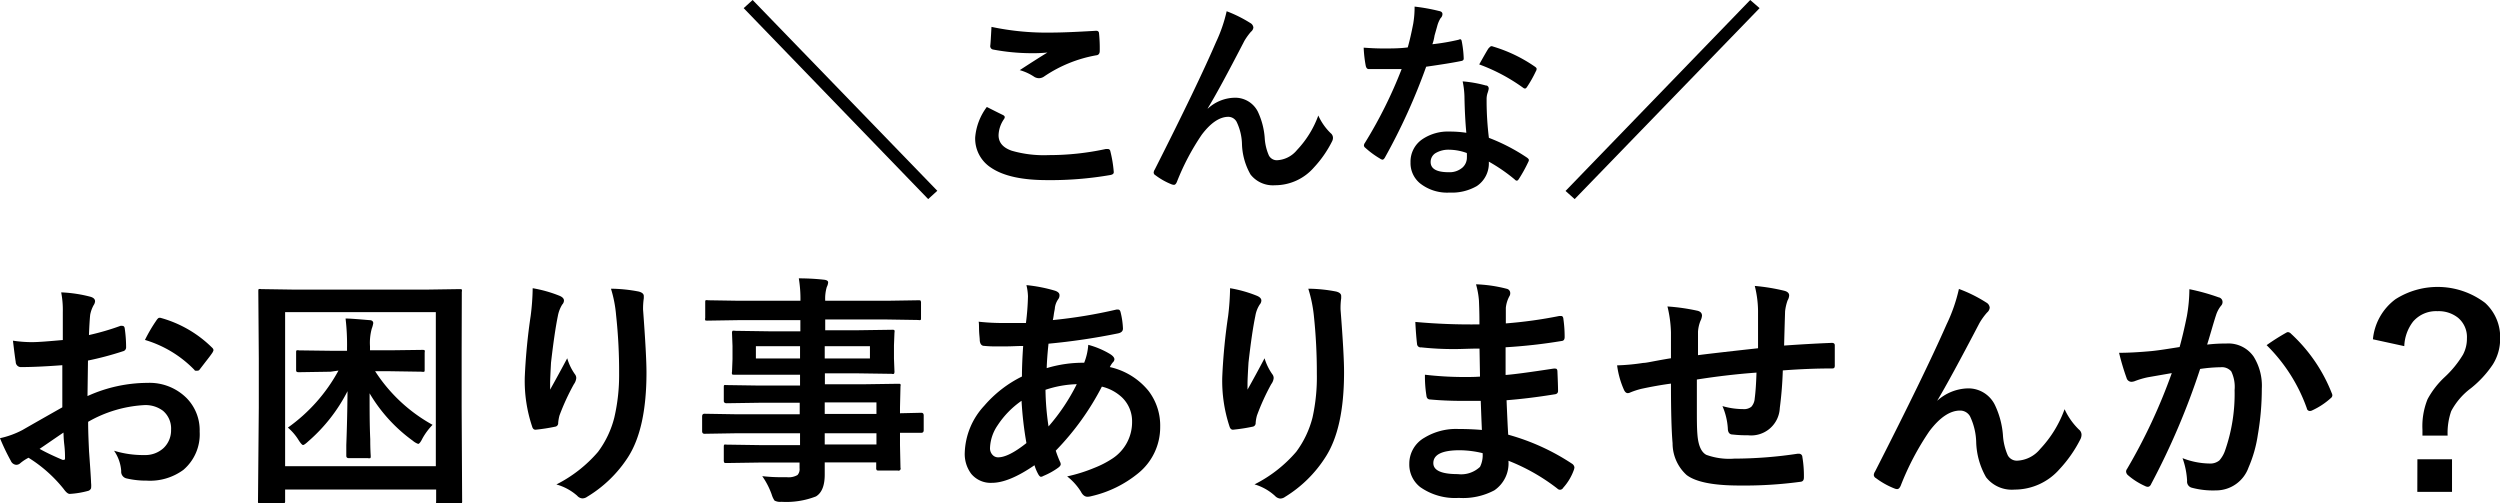
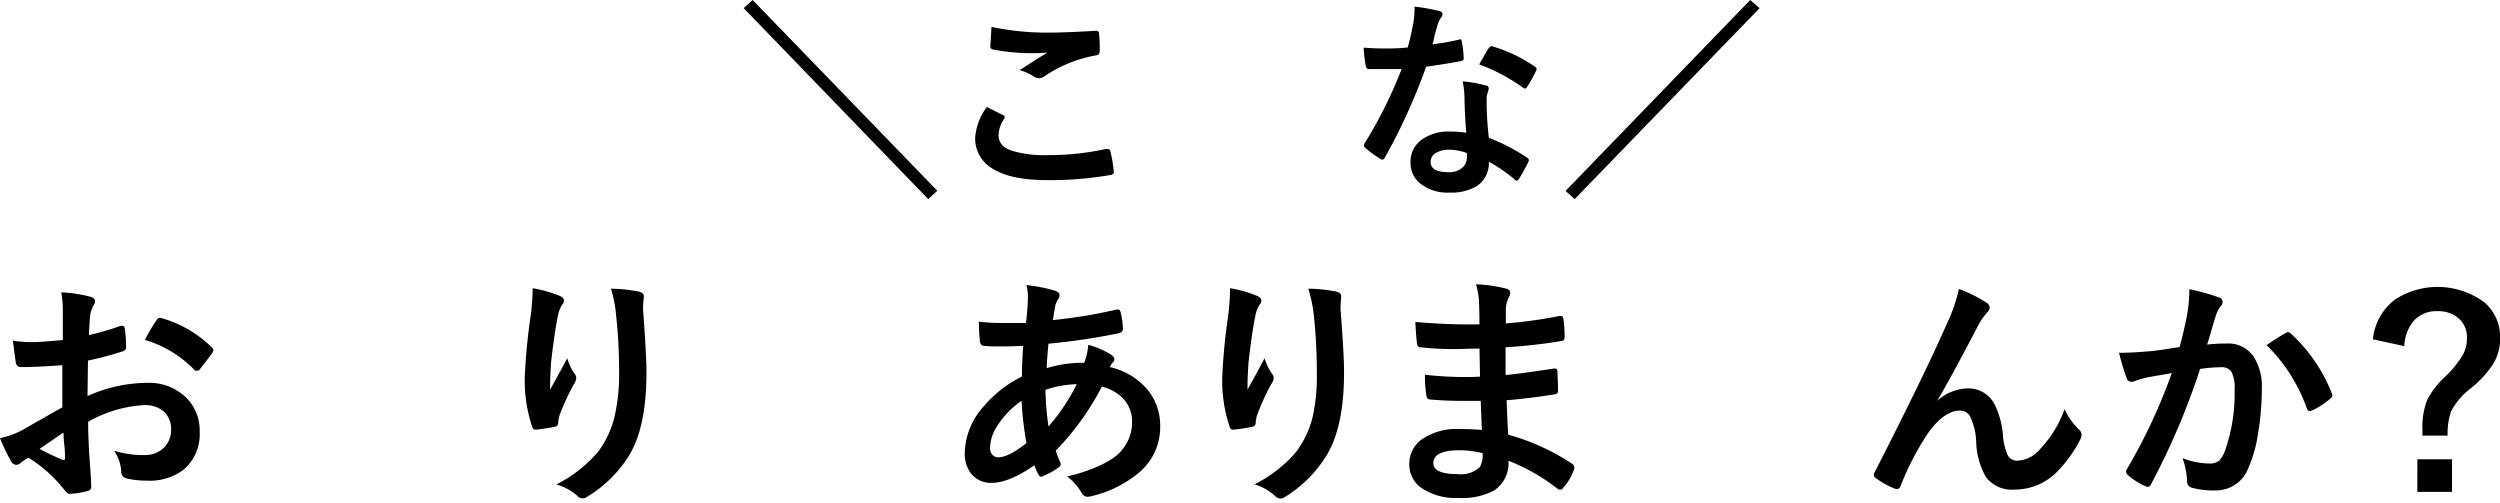
<svg xmlns="http://www.w3.org/2000/svg" viewBox="0 0 306.89 61.8">
  <g id="レイヤー_2" data-name="レイヤー 2">
    <g id="お困り">
      <path d="M113.94,24.44,91.29,1l1.1-1,22.67,23.42Z" />
      <path d="M121.14,13.13c.67.34,1.34.68,2,1,.13.07.2.16.2.25a.49.49,0,0,1-.08.22,3.66,3.66,0,0,0-.68,2c0,.89.53,1.52,1.61,1.9a14.19,14.19,0,0,0,4.56.54,32.93,32.93,0,0,0,7-.75l.23,0a.31.31,0,0,1,.32.27,15.29,15.29,0,0,1,.42,2.54v.05c0,.18-.15.29-.45.34a43,43,0,0,1-7.75.62q-4.62,0-6.87-1.53a4.25,4.25,0,0,1-1.94-3.72A7.21,7.21,0,0,1,121.14,13.13Zm.57-9.83A32.56,32.56,0,0,0,129,4c1.2,0,3-.07,5.51-.22h.08a.3.3,0,0,1,.32.29A18.4,18.4,0,0,1,135,6.25c0,.33-.15.52-.44.54a16.49,16.49,0,0,0-6.36,2.58,1.13,1.13,0,0,1-.66.23,1.17,1.17,0,0,1-.55-.15,6.17,6.17,0,0,0-1.81-.84c1.41-.92,2.54-1.64,3.4-2.16a19.19,19.19,0,0,1-2.13.08,25.61,25.61,0,0,1-4.55-.45.42.42,0,0,1-.34-.47C121.6,5.34,121.64,4.57,121.71,3.3Z" />
-       <path d="M150.58,1.38a16.13,16.13,0,0,1,2.91,1.45.71.71,0,0,1,.37.55.77.77,0,0,1-.3.52,7.67,7.67,0,0,0-.8,1.11q-3.16,6.11-4.5,8.28l0,.05A5,5,0,0,1,151.46,12a3.11,3.11,0,0,1,2.95,1.71,9.11,9.11,0,0,1,.84,3.2,6.23,6.23,0,0,0,.51,2.17,1.1,1.1,0,0,0,1,.59,3.38,3.38,0,0,0,2.45-1.25,12.22,12.22,0,0,0,2.62-4.24,7.05,7.05,0,0,0,1.51,2.16.74.74,0,0,1,.29.55.92.92,0,0,1-.1.44,13.65,13.65,0,0,1-2.24,3.23,6.33,6.33,0,0,1-4.78,2.18,3.48,3.48,0,0,1-3-1.32,8,8,0,0,1-1.05-3.73,6.66,6.66,0,0,0-.66-2.74,1.17,1.17,0,0,0-1-.61c-1.08,0-2.17.73-3.28,2.2a29.36,29.36,0,0,0-3.05,5.79q-.15.36-.36.36a1,1,0,0,1-.26-.05,8.38,8.38,0,0,1-2-1.12.4.4,0,0,1-.23-.33.75.75,0,0,1,.13-.37Q147,10.45,149.27,5.18A18.28,18.28,0,0,0,150.58,1.38Z" />
      <path d="M175.83,5.43a26.5,26.5,0,0,0,3.22-.55.53.53,0,0,1,.2-.06c.1,0,.16.09.19.26a13,13,0,0,1,.24,2.11c0,.17-.11.27-.32.3-.9.19-2.33.42-4.29.7A74,74,0,0,1,170,19.35c-.1.17-.2.25-.29.25a.67.67,0,0,1-.3-.13,10.76,10.76,0,0,1-1.81-1.33.38.38,0,0,1-.17-.28.58.58,0,0,1,.12-.32,55.21,55.21,0,0,0,4.51-9.06c-.66,0-1.53,0-2.6,0l-1.44,0c-.19,0-.31-.14-.37-.42a15.49,15.49,0,0,1-.25-2.21c.94.07,1.74.1,2.41.1,1,0,2,0,3-.13.23-.8.45-1.77.67-2.9a12,12,0,0,0,.17-2.11,23.18,23.18,0,0,1,3,.54c.28.05.42.18.42.38a.7.7,0,0,1-.23.5,3.57,3.57,0,0,0-.42,1l-.32,1.13Q176,5,175.83,5.43ZM180,16.3c-.12-1.28-.2-2.77-.23-4.47a10.43,10.43,0,0,0-.22-1.84,15.1,15.1,0,0,1,2.83.5c.25,0,.37.18.37.4a3.1,3.1,0,0,1-.15.55,2.39,2.39,0,0,0-.11.77c0,.06,0,.16,0,.29a38,38,0,0,0,.28,4.42,23.26,23.26,0,0,1,4.68,2.43c.15.11.23.21.23.3a.6.6,0,0,1-.08.24A17.64,17.64,0,0,1,186.43,22q-.12.18-.24.18a.4.4,0,0,1-.25-.15,21,21,0,0,0-3.18-2.19,3.35,3.35,0,0,1-1.47,3,6.13,6.13,0,0,1-3.35.8,5.37,5.37,0,0,1-3.63-1.14,3.21,3.21,0,0,1-1.16-2.56,3.32,3.32,0,0,1,1.47-2.86,5.61,5.61,0,0,1,3.34-.93A13.64,13.64,0,0,1,180,16.3Zm.05,2.48a6.45,6.45,0,0,0-2.12-.4,3.09,3.09,0,0,0-1.73.43,1.27,1.27,0,0,0-.58,1.08c0,.83.73,1.25,2.21,1.25a2.41,2.41,0,0,0,1.72-.59,1.65,1.65,0,0,0,.52-1.25C180.08,19.05,180.07,18.88,180.06,18.78Zm1.53-10.87c.71-1.26,1.1-1.94,1.17-2s.21-.24.32-.24a.6.6,0,0,1,.23.05,18.06,18.06,0,0,1,5.1,2.45c.15.1.23.19.23.28a.59.59,0,0,1-.1.31,14.54,14.54,0,0,1-1.09,1.93q-.12.18-.24.18a.4.4,0,0,1-.23-.1A22.26,22.26,0,0,0,181.59,7.91Z" />
      <path d="M193.3,24.44l-1.12-1L214.85,0,216,1Z" />
      <path d="M7.71,41.74l0-3.43a11.27,11.27,0,0,0-.2-2.42,16.73,16.73,0,0,1,3.56.53q.6.16.6.57a1,1,0,0,1-.18.48,4,4,0,0,0-.42,1.17q-.09.87-.15,2.49A30.88,30.88,0,0,0,14.79,40,.63.63,0,0,1,15,40c.18,0,.28.1.31.31a16.07,16.07,0,0,1,.17,2.33.48.48,0,0,1-.39.48,38.72,38.72,0,0,1-4.29,1.14l-.06,4.36A17.9,17.9,0,0,1,18.12,47a6.43,6.43,0,0,1,4.8,1.88,5.63,5.63,0,0,1,1.59,4.11,5.73,5.73,0,0,1-2,4.69A6.91,6.91,0,0,1,18,59a10.54,10.54,0,0,1-2.46-.27.84.84,0,0,1-.66-.91A4.94,4.94,0,0,0,14,55.33a12.17,12.17,0,0,0,3.75.53A3.3,3.3,0,0,0,20.08,55,3,3,0,0,0,21,52.77a2.85,2.85,0,0,0-1-2.35,3.57,3.57,0,0,0-2.31-.69,15.55,15.55,0,0,0-6.87,2.05c0,1.28.06,2.48.11,3.61.17,2.33.25,3.63.25,3.89a2.82,2.82,0,0,1,0,.65.54.54,0,0,1-.41.34,10.72,10.72,0,0,1-2.21.36c-.2,0-.44-.18-.74-.6A17,17,0,0,0,3.5,56.19a5.63,5.63,0,0,0-1,.66.73.73,0,0,1-.51.21.79.79,0,0,1-.66-.49A25.83,25.83,0,0,1,0,53.79a10.78,10.78,0,0,0,2.75-1Q4.12,52,7.65,50V44.83c-2,.15-3.69.23-5,.23a.64.64,0,0,1-.72-.63c-.08-.48-.19-1.35-.34-2.61A15.9,15.9,0,0,0,3.9,42C4.76,42,6,41.89,7.71,41.74ZM7.79,53.1c-1.27.86-2.24,1.54-2.93,2,1,.56,2,1,2.82,1.35l.16,0c.09,0,.14-.06.14-.18a.28.28,0,0,0,0-.09c0-.3,0-.84-.09-1.61S7.81,53.35,7.79,53.1Zm10-11.36a18.47,18.47,0,0,1,1.37-2.35c.16-.25.29-.38.4-.38l.12,0a14.41,14.41,0,0,1,6.35,3.66.51.51,0,0,1,.18.31,1.19,1.19,0,0,1-.12.29c-.16.25-.45.63-.85,1.14l-.77,1c-.05.07-.16.1-.33.1s-.23,0-.27-.1A14,14,0,0,0,17.83,41.74Z" />
-       <path d="M34.63,61.8H32c-.15,0-.24,0-.28,0a.5.5,0,0,1-.05-.28L31.77,50V44l-.06-8.22c0-.16,0-.26.06-.29a.55.55,0,0,1,.28,0l4,.06H52.41l4-.06c.16,0,.25,0,.28.06a.51.51,0,0,1,0,.27L56.67,43v7l.06,11.52a.46.46,0,0,1-.06.29.49.49,0,0,1-.26,0H53.83c-.16,0-.26,0-.29-.07s0-.12,0-.26V60.09H35v1.38a.46.46,0,0,1-.06.29A.51.51,0,0,1,34.63,61.8ZM35,38.32V57.23H53.5V38.32Zm5.58,7.31-3.87.06q-.25,0-.3-.06a.38.38,0,0,1-.06-.26V43.3c0-.16,0-.26.07-.29a.6.6,0,0,1,.29,0l3.87.05H42.6V42.7a26.8,26.8,0,0,0-.18-3.6c.62,0,1.6.09,2.95.2.3,0,.45.16.45.37a3.31,3.31,0,0,1-.18.66,6.6,6.6,0,0,0-.22,2.18V43h2.52l3.9-.05a.54.54,0,0,1,.29.05.55.55,0,0,1,0,.28v2.07c0,.15,0,.25-.06.28a.55.55,0,0,1-.28,0l-3.9-.06H46.05a19.69,19.69,0,0,0,7.05,6.58,8,8,0,0,0-1.23,1.65q-.34.69-.54.69a2.11,2.11,0,0,1-.66-.39,19.25,19.25,0,0,1-5.3-5.82c0,2,0,3.91.08,5.63,0,1.32.06,2,.06,2.08s0,.22-.06.25a.58.58,0,0,1-.29,0H42.82c-.21,0-.31-.1-.31-.29s0-.59,0-1.31c.08-2.12.13-4.32.15-6.62a20.35,20.35,0,0,1-4.81,6.15c-.33.31-.55.46-.65.46s-.31-.22-.58-.66a6.46,6.46,0,0,0-1.28-1.48,20.67,20.67,0,0,0,6.21-7Z" />
      <path d="M65.39,35.38a16,16,0,0,1,3.27.92q.57.23.57.6a.73.73,0,0,1-.21.48,4.06,4.06,0,0,0-.54,1.41q-.41,2-.84,5.73c-.07,1.32-.11,2.17-.11,2.55s0,.52,0,.76c.72-1.29,1.42-2.57,2.1-3.85a6.58,6.58,0,0,0,.93,1.94.76.76,0,0,1,.18.49,1.52,1.52,0,0,1-.29.75A28.4,28.4,0,0,0,68.68,51a5.3,5.3,0,0,0-.16.91.43.43,0,0,1-.38.47,22.41,22.41,0,0,1-2.4.37c-.2,0-.34-.11-.42-.4a17.6,17.6,0,0,1-.9-6.08,71.4,71.4,0,0,1,.72-7.47A29.25,29.25,0,0,0,65.39,35.38Zm9.59.06a18.64,18.64,0,0,1,3.43.35c.41.11.62.29.62.55,0,.07,0,.16,0,.27A8.83,8.83,0,0,0,78.94,38q.42,5.65.42,7.73,0,6.89-2.28,10.41a15.39,15.39,0,0,1-5,4.84,1,1,0,0,1-.6.2.93.93,0,0,1-.63-.33,6.49,6.49,0,0,0-2.55-1.38,16.58,16.58,0,0,0,5.11-4,11.87,11.87,0,0,0,2-4.21A22.86,22.86,0,0,0,76,45.87a63.77,63.77,0,0,0-.37-7.17A15.33,15.33,0,0,0,75,35.44Z" />
-       <path d="M90.17,53.19l-3.69.06c-.19,0-.29-.11-.29-.32V51.12c0-.22.1-.33.29-.33l3.69.06h8V49.44H93.26l-4.07.06c-.22,0-.34-.1-.34-.29V47.55c0-.16,0-.25.08-.28s.11,0,.26,0l4.07.06h4.95V46H94.35L90.19,46c-.18,0-.29,0-.33-.07a.6.6,0,0,1,0-.29l.06-1.56V42.48l-.06-1.56a.49.49,0,0,1,.06-.31.66.66,0,0,1,.31,0l4.16.06h3.86V39.3H90.66l-3.81.06c-.16,0-.25,0-.28-.06a.46.46,0,0,1,0-.26v-1.9c0-.16,0-.25.06-.28a.5.5,0,0,1,.27,0l3.81.06h7.55a15.87,15.87,0,0,0-.2-2.75c1.35,0,2.39.09,3.12.17q.48.06.48.33a1.51,1.51,0,0,1-.17.57,5.1,5.1,0,0,0-.19,1.68h7.61l3.81-.06c.17,0,.27,0,.29.06a.5.5,0,0,1,.05.27V39c0,.16,0,.25-.06.28a.55.55,0,0,1-.28,0l-3.81-.06h-7.61v1.32h4l4.2-.06c.17,0,.27,0,.3.08a.55.55,0,0,1,0,.28l-.06,1.56v1.61l.06,1.56a.53.53,0,0,1-.06.32.55.55,0,0,1-.28,0l-4.2-.06h-4v1.34h4.86l4.13-.06c.17,0,.26,0,.29.06a.46.46,0,0,1,0,.26l-.06,2.61v.69l2.61-.06q.3,0,.3.33v1.81c0,.21-.1.32-.3.32l-.78,0-1.83,0v1.52l.06,2.77a.26.26,0,0,1-.34.34h-2.3c-.16,0-.25,0-.29-.07a.45.45,0,0,1-.05-.27v-.66h-6.32c0,.36,0,.86,0,1.5,0,1.35-.36,2.25-1.08,2.68a10,10,0,0,1-4.22.66,1.49,1.49,0,0,1-.86-.15,2.64,2.64,0,0,1-.34-.72,9.4,9.4,0,0,0-1.17-2.28,20.38,20.38,0,0,0,2.28.13l.75,0a2.15,2.15,0,0,0,1.3-.27,1.07,1.07,0,0,0,.25-.84v-.69H93.29l-4.1.06c-.16,0-.25,0-.29-.07a.57.57,0,0,1-.05-.29V54.9c0-.17,0-.28.08-.32s.11,0,.26,0l4.1.06h4.92V53.19ZM92.79,44h5.42v-1.5H92.79Zm14,0v-1.5h-5.55V44Zm.8,5.4h-6.35v1.41h6.35Zm-6.35,5.16h6.35V53.19h-6.35Z" />
      <path d="M126,35a18.76,18.76,0,0,1,3.52.69q.54.19.54.54a.77.77,0,0,1-.15.49,2.38,2.38,0,0,0-.42,1.08c0,.16-.08.43-.13.81s-.08.51-.12.68A60.22,60.22,0,0,0,137.05,38l.2,0c.16,0,.26.11.31.33a9.76,9.76,0,0,1,.29,2q0,.48-.63.6a79.24,79.24,0,0,1-8.51,1.26c-.13,1.23-.2,2.24-.22,3a15.37,15.37,0,0,1,4.6-.66,7.3,7.3,0,0,0,.5-2.2,10.38,10.38,0,0,1,2.66,1.12c.37.23.55.45.55.66a.54.54,0,0,1-.18.36,2.69,2.69,0,0,0-.38.59A8.47,8.47,0,0,1,141,48a7,7,0,0,1,1.42,4.42,7.26,7.26,0,0,1-2.68,5.66A14,14,0,0,1,134,60.9a2.21,2.21,0,0,1-.5.08c-.33,0-.6-.21-.82-.64A7.26,7.26,0,0,0,131,58.48a19.26,19.26,0,0,0,3.37-1.06,11.86,11.86,0,0,0,2.2-1.14,5.33,5.33,0,0,0,2.4-4.5,4.06,4.06,0,0,0-1.24-3,5.5,5.5,0,0,0-2.47-1.32,32.8,32.8,0,0,1-5.66,7.86,13.26,13.26,0,0,0,.52,1.36.67.67,0,0,1,.09.31c0,.13-.11.28-.32.43a8.78,8.78,0,0,1-1.8,1,.74.74,0,0,1-.3.11c-.09,0-.2-.09-.3-.25a5.34,5.34,0,0,1-.5-1.17q-3.14,2.16-5.23,2.16a3.09,3.09,0,0,1-2.54-1.11,4.06,4.06,0,0,1-.79-2.61,8.87,8.87,0,0,1,2.39-5.74,14.61,14.61,0,0,1,4.63-3.59q0-1.6.15-3.75c-.74,0-1.4.05-2,.05l-1.07,0a14,14,0,0,1-1.71-.06c-.34,0-.52-.26-.55-.69,0-.26-.06-.64-.08-1.14s0-1-.06-1.14a26.94,26.94,0,0,0,3.16.16l2.65,0a30.57,30.57,0,0,0,.25-3.28A6.72,6.72,0,0,0,126,35Zm-.6,14.2a11,11,0,0,0-2.93,3,5.25,5.25,0,0,0-.94,2.79,1.17,1.17,0,0,0,.34.88.9.9,0,0,0,.66.27c.84,0,2-.58,3.47-1.75A43.5,43.5,0,0,1,125.4,49.18Zm3.31,3.15a24.37,24.37,0,0,0,3.47-5.19,13.19,13.19,0,0,0-3.84.69A32.73,32.73,0,0,0,128.71,52.33Z" />
      <path d="M151,35.38a15.64,15.64,0,0,1,3.27.92q.57.23.57.6a.77.77,0,0,1-.2.48,3.69,3.69,0,0,0-.54,1.41q-.42,2-.84,5.73-.12,2-.12,2.55c0,.26,0,.52,0,.76.72-1.29,1.42-2.57,2.09-3.85a6.86,6.86,0,0,0,.94,1.94.76.76,0,0,1,.18.49,1.46,1.46,0,0,1-.3.75A28,28,0,0,0,154.3,51a4.47,4.47,0,0,0-.16.91.44.44,0,0,1-.38.47,22.41,22.41,0,0,1-2.4.37c-.2,0-.34-.11-.43-.4a17.87,17.87,0,0,1-.89-6.08,71.4,71.4,0,0,1,.72-7.47A31.24,31.24,0,0,0,151,35.38Zm9.6.06a18.75,18.75,0,0,1,3.43.35c.41.11.61.29.61.55,0,.07,0,.16,0,.27a8.5,8.5,0,0,0-.08,1.38q.44,5.65.43,7.73,0,6.89-2.29,10.41A15.39,15.39,0,0,1,157.74,61a1,1,0,0,1-.6.2,1,1,0,0,1-.63-.33A6.35,6.35,0,0,0,154,59.46a16.52,16.52,0,0,0,5.12-4,12,12,0,0,0,2-4.21,22.86,22.86,0,0,0,.53-5.37,66.22,66.22,0,0,0-.37-7.17A16.69,16.69,0,0,0,160.6,35.44Z" />
      <path d="M181.91,52.78c-.08-1.87-.12-3.07-.14-3.57l-2.27,0c-1.41,0-2.71-.06-3.92-.17-.29,0-.45-.16-.48-.49a14.89,14.89,0,0,1-.18-2.55,41.61,41.61,0,0,0,4.84.28c.62,0,1.26,0,1.92-.05l-.06-3.44c-1.19,0-2.2.06-3,.06a36.62,36.62,0,0,1-4.16-.21.44.44,0,0,1-.51-.42q-.13-1.09-.21-2.7a75.23,75.23,0,0,0,7.87.3c0-.58,0-1.55-.06-2.92a10.1,10.1,0,0,0-.36-2,17.2,17.2,0,0,1,3.77.55.54.54,0,0,1,.43.57.62.62,0,0,1-.09.32,3.76,3.76,0,0,0-.45,1.45c0,.22,0,.53,0,.91s0,.77,0,1a55.11,55.11,0,0,0,6.56-.91l.22,0c.18,0,.27.13.29.4a15.44,15.44,0,0,1,.15,2.18c0,.29-.11.45-.32.48a65.45,65.45,0,0,1-6.93.78l0,3.4c.91-.06,2.86-.32,5.87-.78a1,1,0,0,1,.25,0c.14,0,.22.09.24.28.05,1.14.08,2,.08,2.46q0,.38-.45.42-3.15.51-5.87.72c.08,2,.15,3.43.2,4.23A27.35,27.35,0,0,1,193,56.94a.64.64,0,0,1,.27.43,1.32,1.32,0,0,1-.06.29,6.55,6.55,0,0,1-1.32,2.22.46.46,0,0,1-.38.24.46.46,0,0,1-.34-.15,24.15,24.15,0,0,0-6-3.41,4,4,0,0,1-1.73,3.63,8.17,8.17,0,0,1-4.36.93,7.42,7.42,0,0,1-4.73-1.32A3.51,3.51,0,0,1,173,56.93a3.66,3.66,0,0,1,1.86-3.2A7.45,7.45,0,0,1,179,52.66C180,52.66,181,52.7,181.91,52.78Zm.06,2.84a12.3,12.3,0,0,0-2.78-.35c-2.16,0-3.24.53-3.24,1.58q0,1.35,3,1.35a3.37,3.37,0,0,0,2.73-.89A3.2,3.2,0,0,0,182,55.62Z" />
-       <path d="M215.81,42.75c0-1,0-2.41,0-4.22a13.08,13.08,0,0,0-.4-3.43,24.1,24.1,0,0,1,3.65.6q.57.16.57.57a1.32,1.32,0,0,1-.19.6,5.82,5.82,0,0,0-.31,1.35q-.06,1.86-.12,4.2,3.08-.22,5.86-.33.36,0,.36.3c0,.66,0,1.13,0,1.43s0,.7,0,1a.55.55,0,0,1-.08.36.64.64,0,0,1-.3.05q-2.82,0-6,.24a46.23,46.23,0,0,1-.37,4.62,3.52,3.52,0,0,1-3.92,3.34,14.23,14.23,0,0,1-1.86-.09q-.6,0-.6-.78a8.15,8.15,0,0,0-.66-2.71,9.25,9.25,0,0,0,2.55.37,1.43,1.43,0,0,0,1-.29,1.69,1.69,0,0,0,.41-1c.11-.83.18-1.89.22-3.19-2.48.18-4.92.47-7.32.85,0,1.83,0,3,0,3.62,0,1.28,0,2.33.07,3.15.1,1.3.46,2.13,1.08,2.47a8.23,8.23,0,0,0,3.43.47,53.05,53.05,0,0,0,7.77-.6h.17a.4.4,0,0,1,.43.39,13.9,13.9,0,0,1,.19,2.52c0,.33-.13.5-.4.53a51.62,51.62,0,0,1-7.53.46q-4.77,0-6.47-1.29a5.25,5.25,0,0,1-1.72-3.9q-.2-2.27-.2-7.32c-1.21.16-2.42.38-3.63.64a9.73,9.73,0,0,0-1.35.44.74.74,0,0,1-.32.09c-.19,0-.35-.14-.47-.41a10.73,10.73,0,0,1-.84-3,25.64,25.64,0,0,0,3.21-.3c.32,0,.89-.13,1.71-.28s1.39-.25,1.69-.29V40.8a15,15,0,0,0-.43-3.18,24.92,24.92,0,0,1,3.61.51q.63.12.63.63a1.76,1.76,0,0,1-.19.63,4.36,4.36,0,0,0-.3,1.32q0,.39,0,1.44c0,.65,0,1.13,0,1.45C209,43.52,211.45,43.23,215.81,42.75Z" />
      <path d="M240.47,35.47a17.23,17.23,0,0,1,3.36,1.67.79.79,0,0,1,.42.63.91.91,0,0,1-.33.6,8,8,0,0,0-.93,1.29q-3.66,7-5.2,9.55l0,0a5.81,5.81,0,0,1,3.66-1.53,3.62,3.62,0,0,1,3.42,2,10.39,10.39,0,0,1,1,3.7,7.32,7.32,0,0,0,.59,2.5,1.26,1.26,0,0,0,1.16.67,3.86,3.86,0,0,0,2.82-1.43,14.07,14.07,0,0,0,3-4.89,8.37,8.37,0,0,0,1.75,2.49.83.83,0,0,1,.33.63,1.26,1.26,0,0,1-.11.51,15.81,15.81,0,0,1-2.58,3.72,7.33,7.33,0,0,1-5.53,2.52,4,4,0,0,1-3.5-1.52,9.22,9.22,0,0,1-1.21-4.31,7.82,7.82,0,0,0-.76-3.17,1.39,1.39,0,0,0-1.22-.7q-1.86,0-3.78,2.55a33.24,33.24,0,0,0-3.51,6.68c-.12.27-.26.41-.43.41a.88.88,0,0,1-.29-.06,9.57,9.57,0,0,1-2.32-1.29.47.47,0,0,1-.26-.38.83.83,0,0,1,.15-.42q6.12-12,8.78-18.06A20.17,20.17,0,0,0,240.47,35.47Z" />
      <path d="M267.56,42.6c.3-1.08.6-2.34.89-3.78a19.35,19.35,0,0,0,.31-3.32,25.68,25.68,0,0,1,3.59,1,.58.58,0,0,1,.48.6.66.66,0,0,1-.2.45,3.62,3.62,0,0,0-.6,1.14c-.15.45-.34,1.09-.58,1.91s-.39,1.32-.51,1.7a19.36,19.36,0,0,1,2.35-.13,3.77,3.77,0,0,1,3.36,1.61,6.75,6.75,0,0,1,1,3.94,33,33,0,0,1-.49,5.67,15.77,15.77,0,0,1-1.14,4,4.23,4.23,0,0,1-4,2.81,10,10,0,0,1-3-.34.77.77,0,0,1-.54-.83,9.66,9.66,0,0,0-.56-2.79,9.4,9.4,0,0,0,3.3.66,1.75,1.75,0,0,0,1.22-.38,3.59,3.59,0,0,0,.7-1.21,21.11,21.11,0,0,0,1.17-7.43,4.37,4.37,0,0,0-.41-2.29,1.52,1.52,0,0,0-1.3-.51,19,19,0,0,0-2.52.21,88.77,88.77,0,0,1-6,14.1c-.1.25-.25.37-.44.37a.81.81,0,0,1-.33-.1,8.52,8.52,0,0,1-2.08-1.32.65.65,0,0,1-.24-.44.56.56,0,0,1,.12-.34,68.66,68.66,0,0,0,5.49-11.76l-2.93.51a10.2,10.2,0,0,0-1.65.49,1.4,1.4,0,0,1-.37.07.63.63,0,0,1-.6-.47,29,29,0,0,1-.92-3.09c1.1,0,2.42-.07,3.95-.21C265.1,43,266.28,42.8,267.56,42.6Zm10.68-.23a26.71,26.71,0,0,1,2.43-1.54.39.39,0,0,1,.2-.06.59.59,0,0,1,.37.2,19.67,19.67,0,0,1,5,7.3.63.63,0,0,1,.07.26.45.45,0,0,1-.19.34,9,9,0,0,1-2.25,1.49.64.64,0,0,1-.31.09.37.37,0,0,1-.38-.32A20.47,20.47,0,0,0,278.24,42.37Z" />
      <path d="M291.29,41.65a6.93,6.93,0,0,1,2.77-4.92,9.64,9.64,0,0,1,11,.45,5.68,5.68,0,0,1,1.85,4.38,5.93,5.93,0,0,1-.9,3.18,12.85,12.85,0,0,1-2.68,2.91,8.4,8.4,0,0,0-2.43,2.82,8.17,8.17,0,0,0-.44,3h-3.09v-.72A8.84,8.84,0,0,1,298,49a10.58,10.58,0,0,1,2.1-2.71,12.61,12.61,0,0,0,2.25-2.76,4.18,4.18,0,0,0,.48-2A3.08,3.08,0,0,0,301.73,39a3.82,3.82,0,0,0-2.52-.8,3.71,3.71,0,0,0-3,1.29,5.24,5.24,0,0,0-1.07,3Zm5.46,14.73H301v4h-4.26Z" />
    </g>
  </g>
</svg>